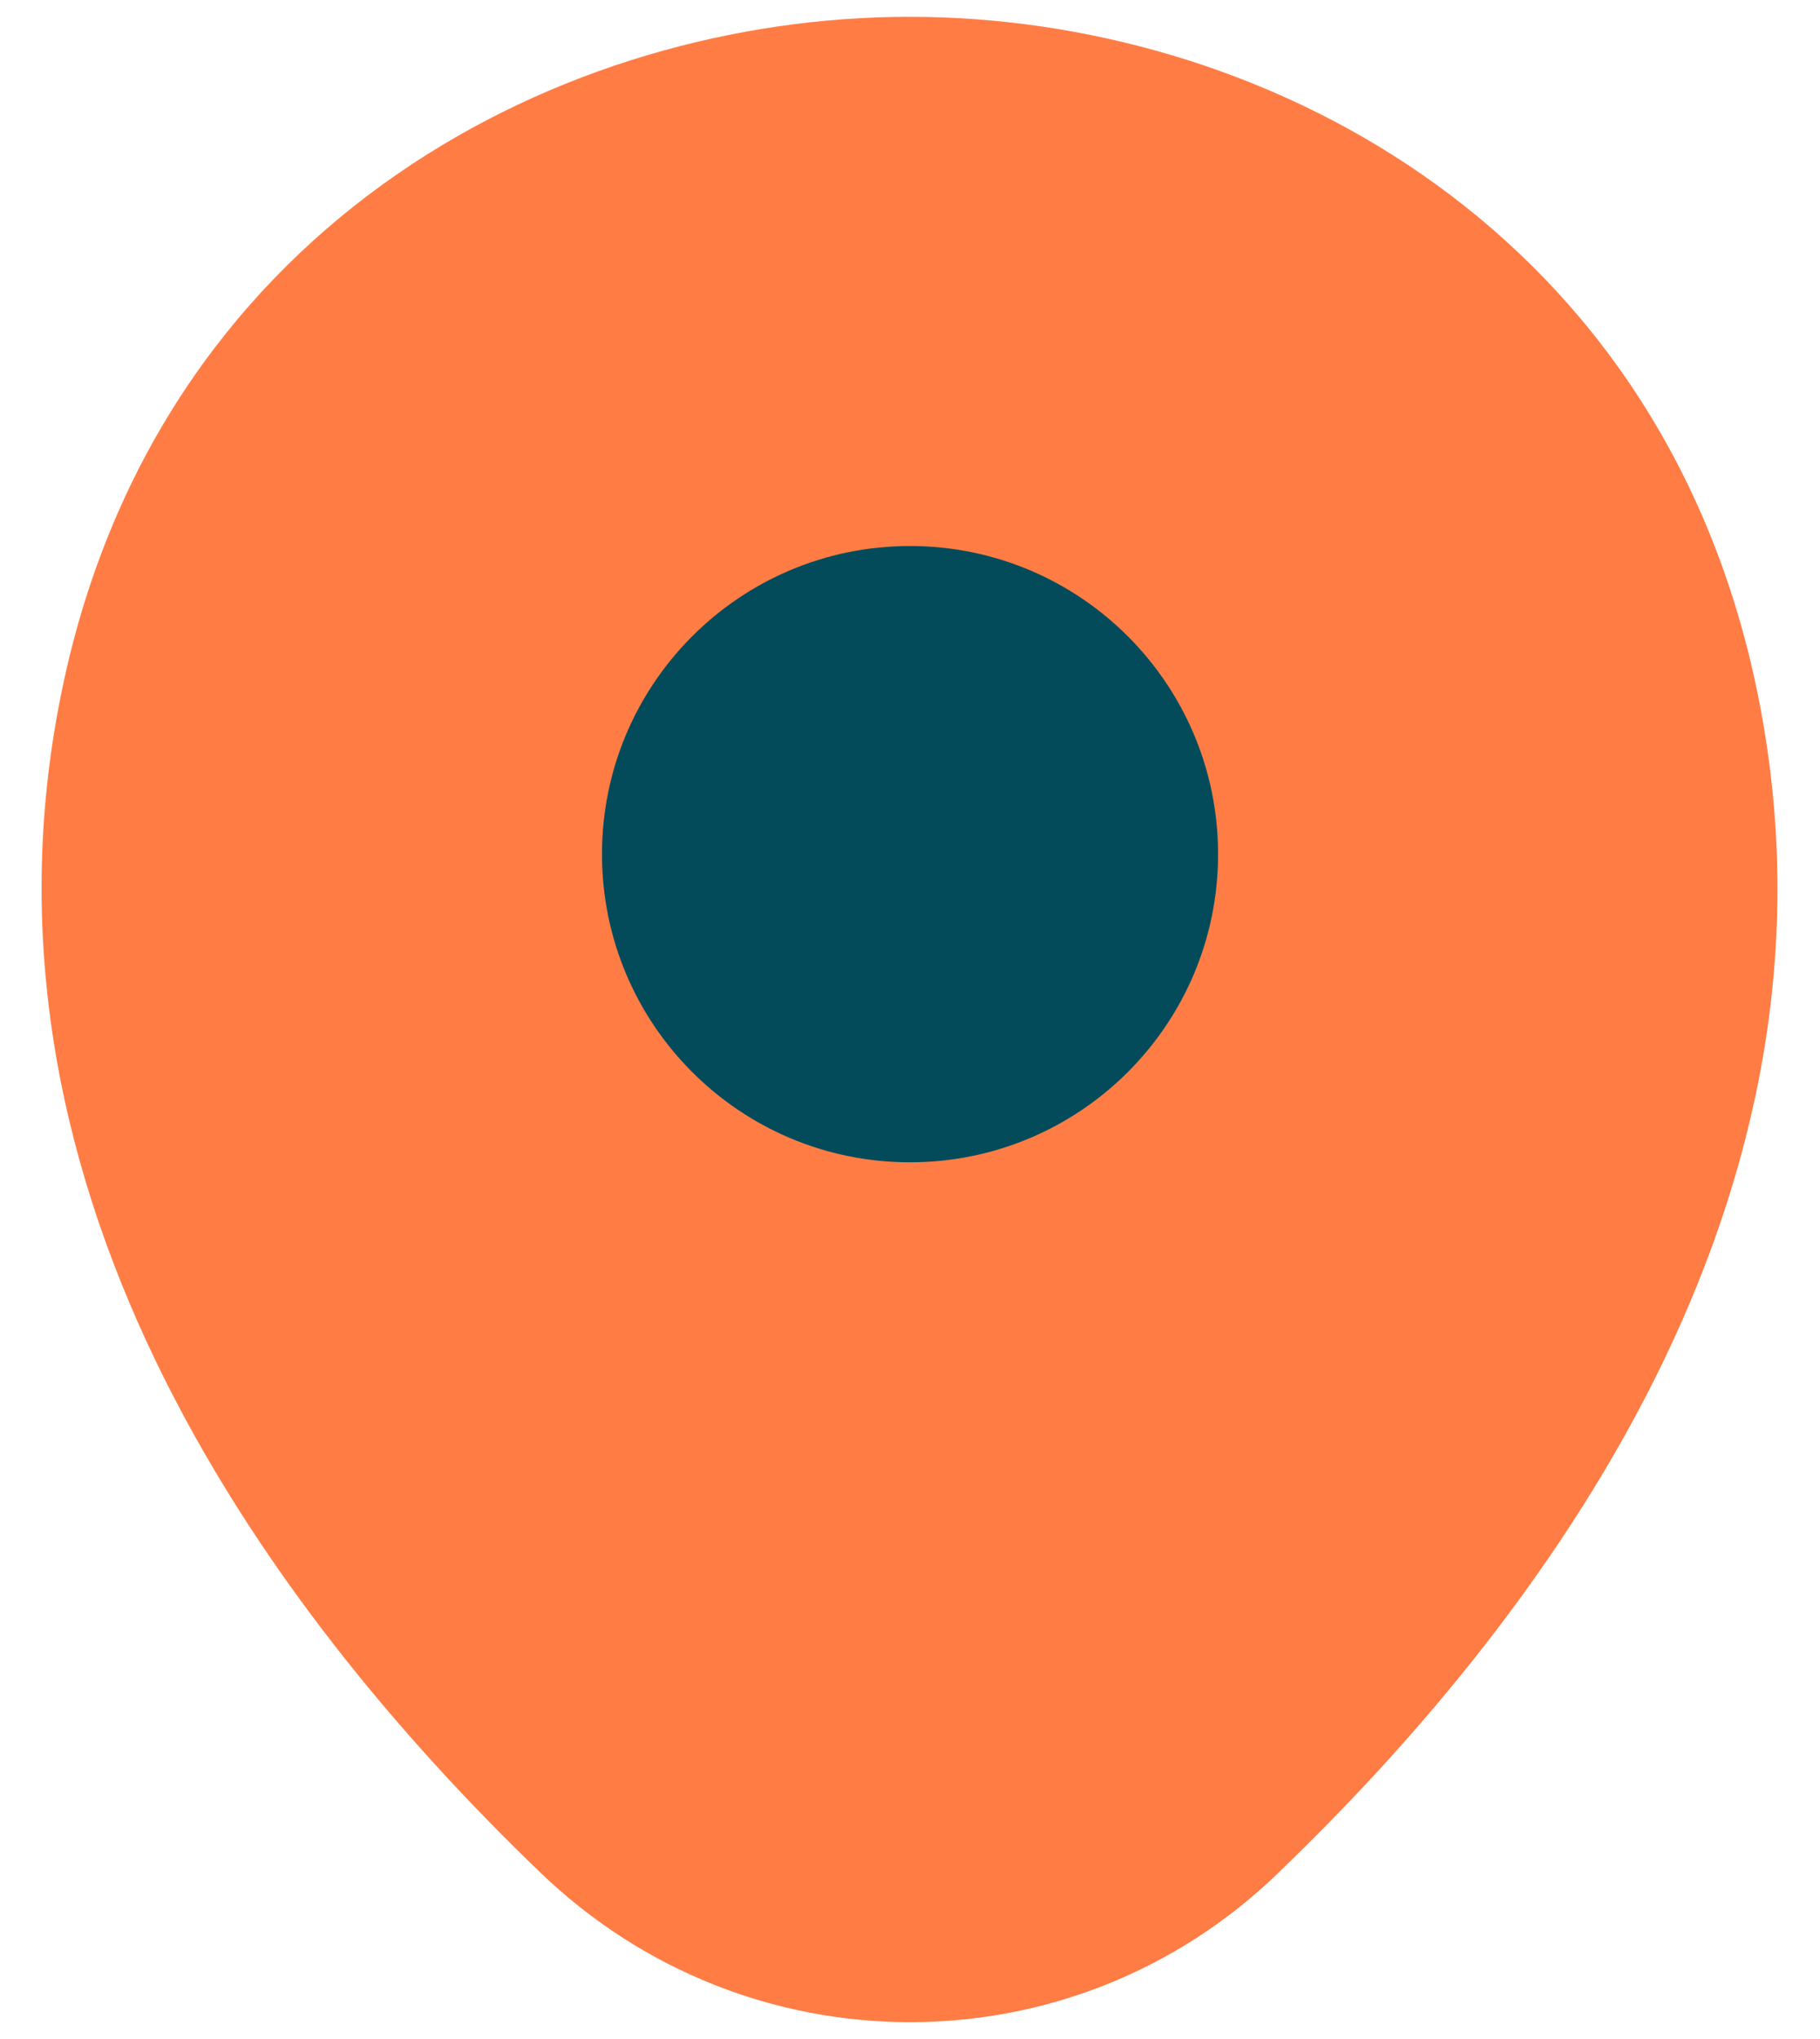
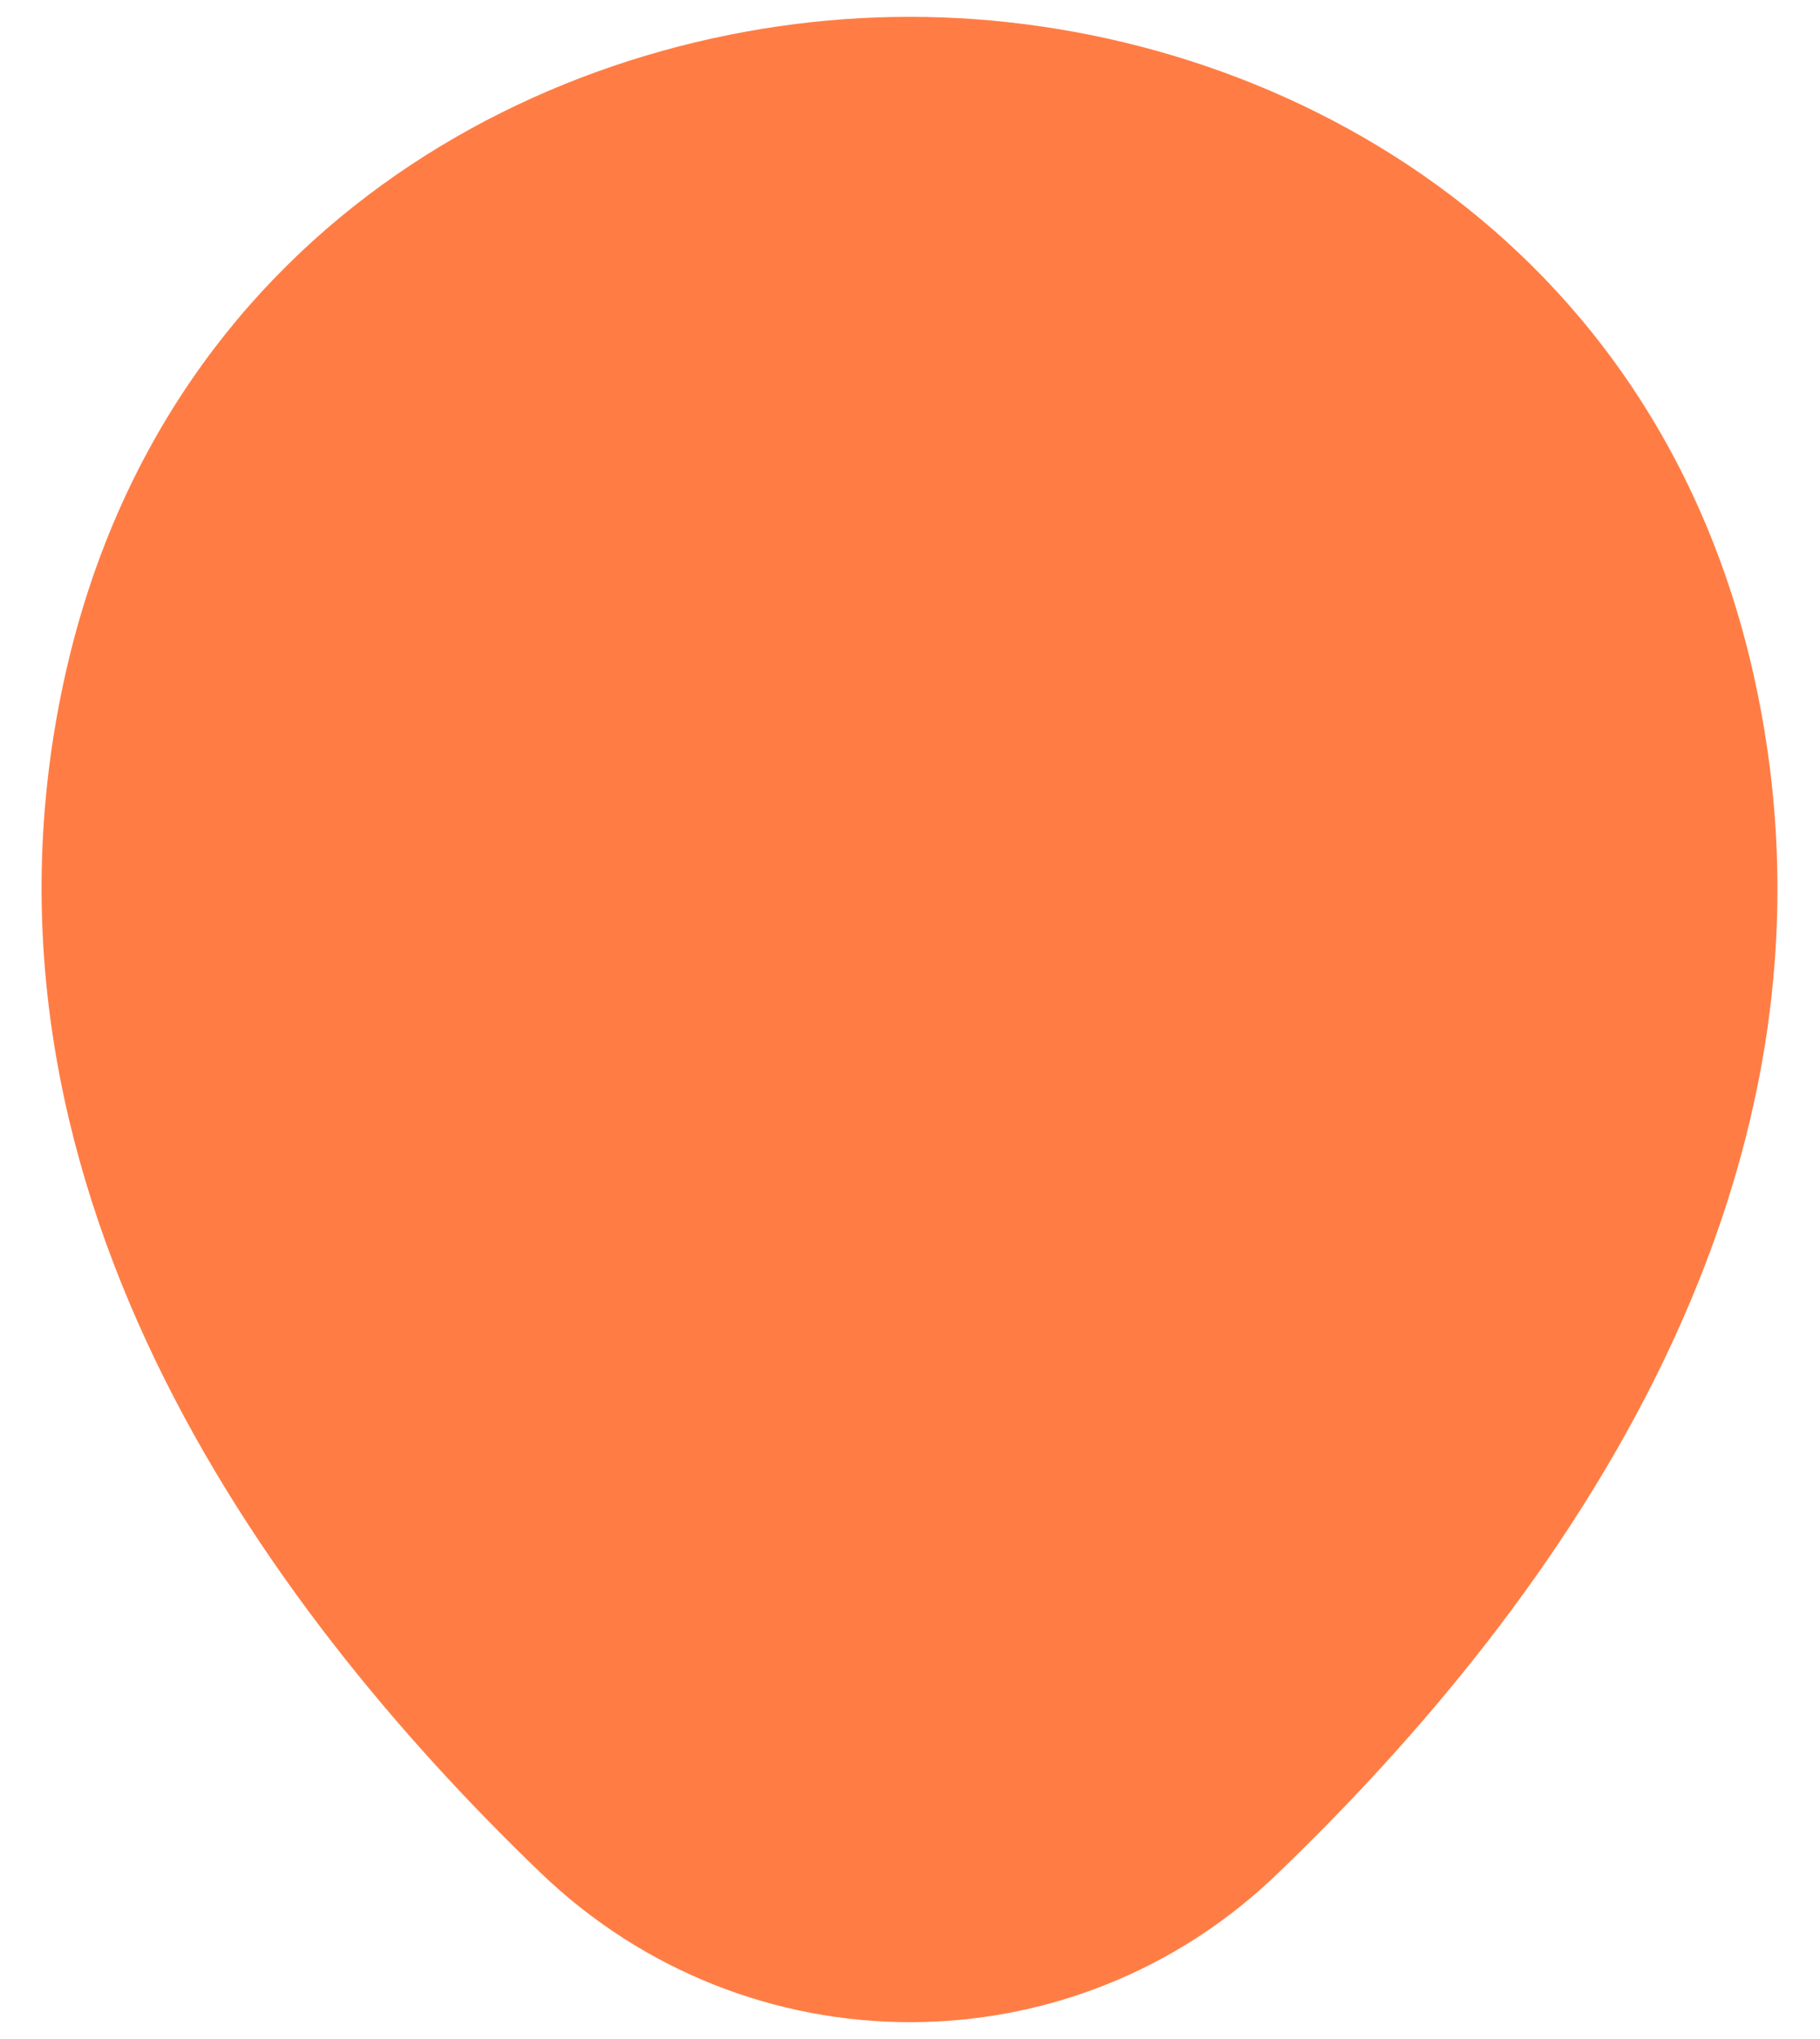
<svg xmlns="http://www.w3.org/2000/svg" width="25" height="28" viewBox="0 0 25 28" fill="none">
  <path d="M24.08 9.231C22.669 3.025 17.256 0.231 12.5 0.231C12.5 0.231 12.5 0.231 12.487 0.231C7.745 0.231 2.318 3.012 0.907 9.218C-0.665 16.149 3.58 22.02 7.422 25.714C8.846 27.084 10.673 27.769 12.5 27.769C14.327 27.769 16.154 27.084 17.564 25.714C21.406 22.02 25.651 16.163 24.08 9.231Z" fill="#FF7D44" />
-   <path d="M12.5 15.961C14.837 15.961 16.732 14.067 16.732 11.73C16.732 9.393 14.837 7.498 12.5 7.498C10.163 7.498 8.269 9.393 8.269 11.73C8.269 14.067 10.163 15.961 12.5 15.961Z" fill="#034B5B" />
</svg>